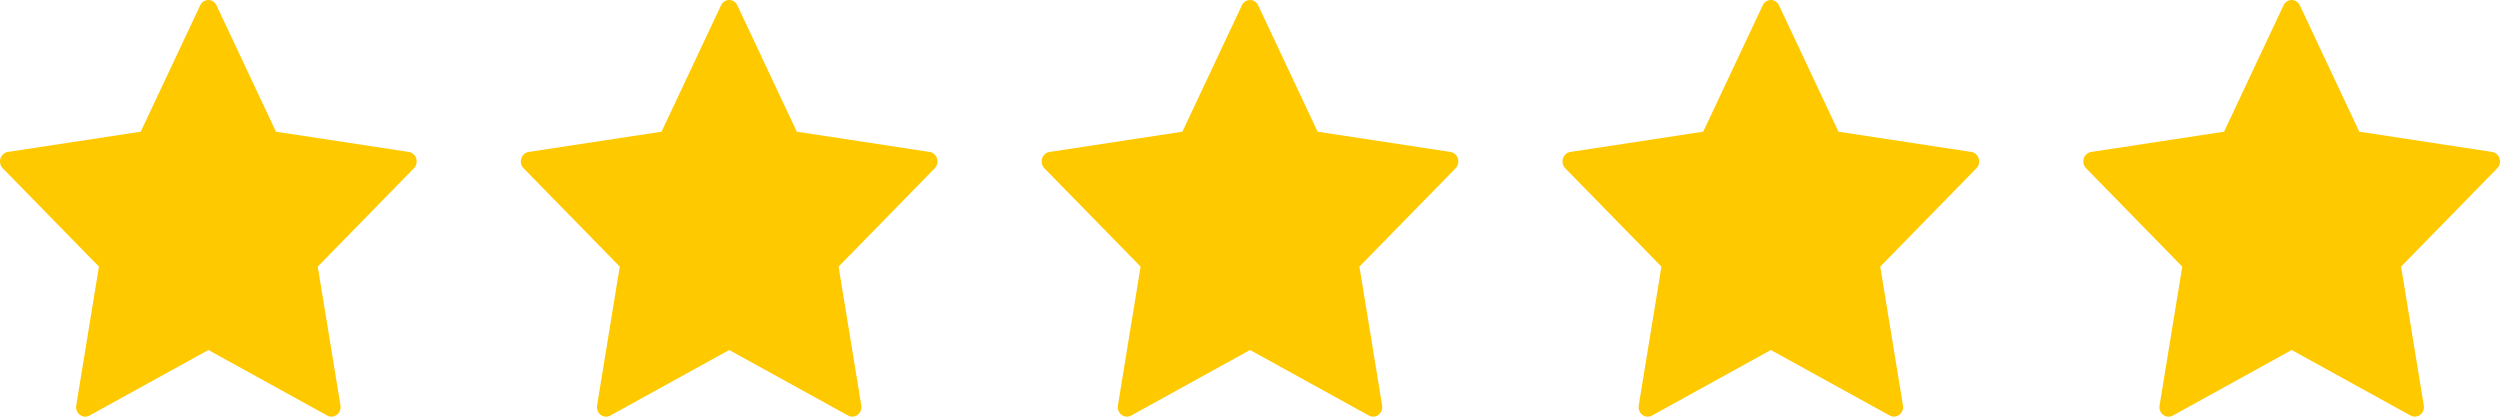
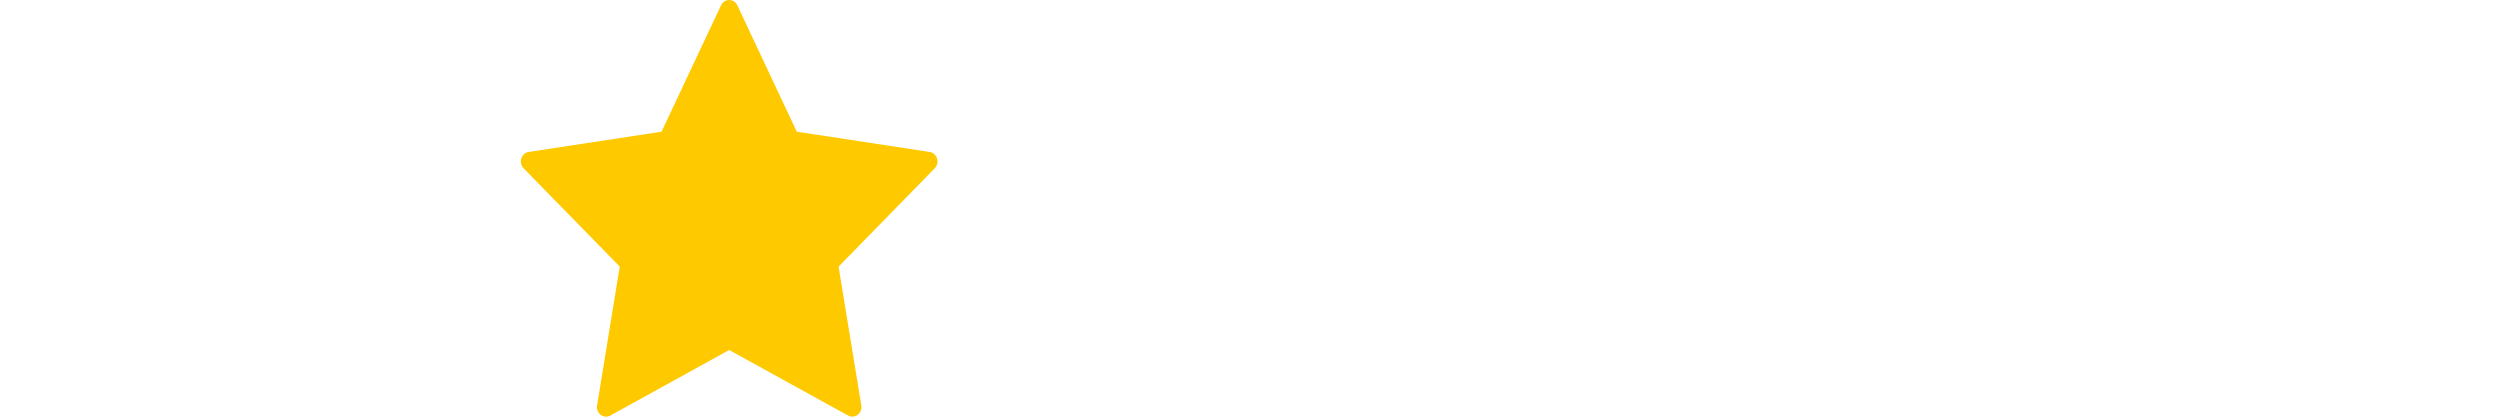
<svg xmlns="http://www.w3.org/2000/svg" width="168" height="28" viewBox="0 0 168 28" fill="none">
-   <path fill-rule="evenodd" clip-rule="evenodd" d="M14.549 0.359L18.544 8.85L27.475 10.211C27.706 10.247 27.898 10.417 27.97 10.65C28.042 10.882 27.982 11.137 27.815 11.308L21.353 17.916L22.879 27.247C22.919 27.488 22.825 27.732 22.636 27.875C22.447 28.019 22.196 28.038 21.99 27.924L14.001 23.52L6.012 27.926C5.806 28.04 5.555 28.021 5.366 27.878C5.177 27.734 5.083 27.49 5.123 27.249L6.648 17.916L0.185 11.308C0.018 11.137 -0.042 10.882 0.03 10.65C0.102 10.417 0.294 10.247 0.525 10.211L9.456 8.85L13.453 0.359C13.555 0.139 13.768 0 14.001 0C14.234 0 14.447 0.139 14.549 0.359Z" fill="#FFC900" />
  <path fill-rule="evenodd" clip-rule="evenodd" d="M49.549 0.359L53.544 8.85L62.475 10.211C62.706 10.247 62.898 10.417 62.97 10.65C63.042 10.882 62.982 11.137 62.815 11.308L56.353 17.916L57.879 27.247C57.919 27.488 57.825 27.732 57.636 27.875C57.447 28.019 57.196 28.038 56.99 27.924L49.001 23.52L41.012 27.926C40.806 28.04 40.555 28.021 40.366 27.878C40.177 27.734 40.083 27.49 40.123 27.249L41.648 17.916L35.185 11.308C35.018 11.137 34.958 10.882 35.03 10.65C35.102 10.417 35.294 10.247 35.525 10.211L44.456 8.85L48.453 0.359C48.555 0.139 48.768 0 49.001 0C49.234 0 49.447 0.139 49.549 0.359Z" fill="#FFC900" />
-   <path fill-rule="evenodd" clip-rule="evenodd" d="M84.549 0.359L88.544 8.85L97.475 10.211C97.706 10.247 97.898 10.417 97.97 10.65C98.042 10.882 97.982 11.137 97.815 11.308L91.353 17.916L92.879 27.247C92.919 27.488 92.825 27.732 92.636 27.875C92.447 28.019 92.196 28.038 91.99 27.924L84.001 23.52L76.012 27.926C75.806 28.04 75.555 28.021 75.366 27.878C75.177 27.734 75.082 27.49 75.123 27.249L76.648 17.916L70.185 11.308C70.018 11.137 69.958 10.882 70.03 10.65C70.102 10.417 70.294 10.247 70.525 10.211L79.456 8.85L83.453 0.359C83.555 0.139 83.768 0 84.001 0C84.234 0 84.447 0.139 84.549 0.359Z" fill="#FFC900" />
-   <path fill-rule="evenodd" clip-rule="evenodd" d="M119.549 0.359L123.544 8.85L132.475 10.211C132.706 10.247 132.898 10.417 132.97 10.65C133.042 10.882 132.982 11.137 132.815 11.308L126.353 17.916L127.879 27.247C127.919 27.488 127.825 27.732 127.636 27.875C127.447 28.019 127.196 28.038 126.99 27.924L119.001 23.52L111.012 27.926C110.806 28.04 110.555 28.021 110.366 27.878C110.177 27.734 110.083 27.49 110.123 27.249L111.648 17.916L105.185 11.308C105.018 11.137 104.958 10.882 105.03 10.65C105.102 10.417 105.294 10.247 105.525 10.211L114.456 8.85L118.453 0.359C118.555 0.139 118.768 0 119.001 0C119.234 0 119.447 0.139 119.549 0.359Z" fill="#FFC900" />
-   <path fill-rule="evenodd" clip-rule="evenodd" d="M154.549 0.359L158.544 8.85L167.475 10.211C167.706 10.247 167.898 10.417 167.97 10.65C168.042 10.882 167.982 11.137 167.815 11.308L161.353 17.916L162.879 27.247C162.919 27.488 162.825 27.732 162.636 27.875C162.447 28.019 162.196 28.038 161.99 27.924L154.001 23.52L146.012 27.926C145.806 28.04 145.555 28.021 145.366 27.878C145.177 27.734 145.083 27.49 145.123 27.249L146.648 17.916L140.185 11.308C140.018 11.137 139.958 10.882 140.03 10.65C140.102 10.417 140.294 10.247 140.525 10.211L149.456 8.85L153.453 0.359C153.555 0.139 153.768 0 154.001 0C154.234 0 154.447 0.139 154.549 0.359Z" fill="#FFC900" />
</svg>